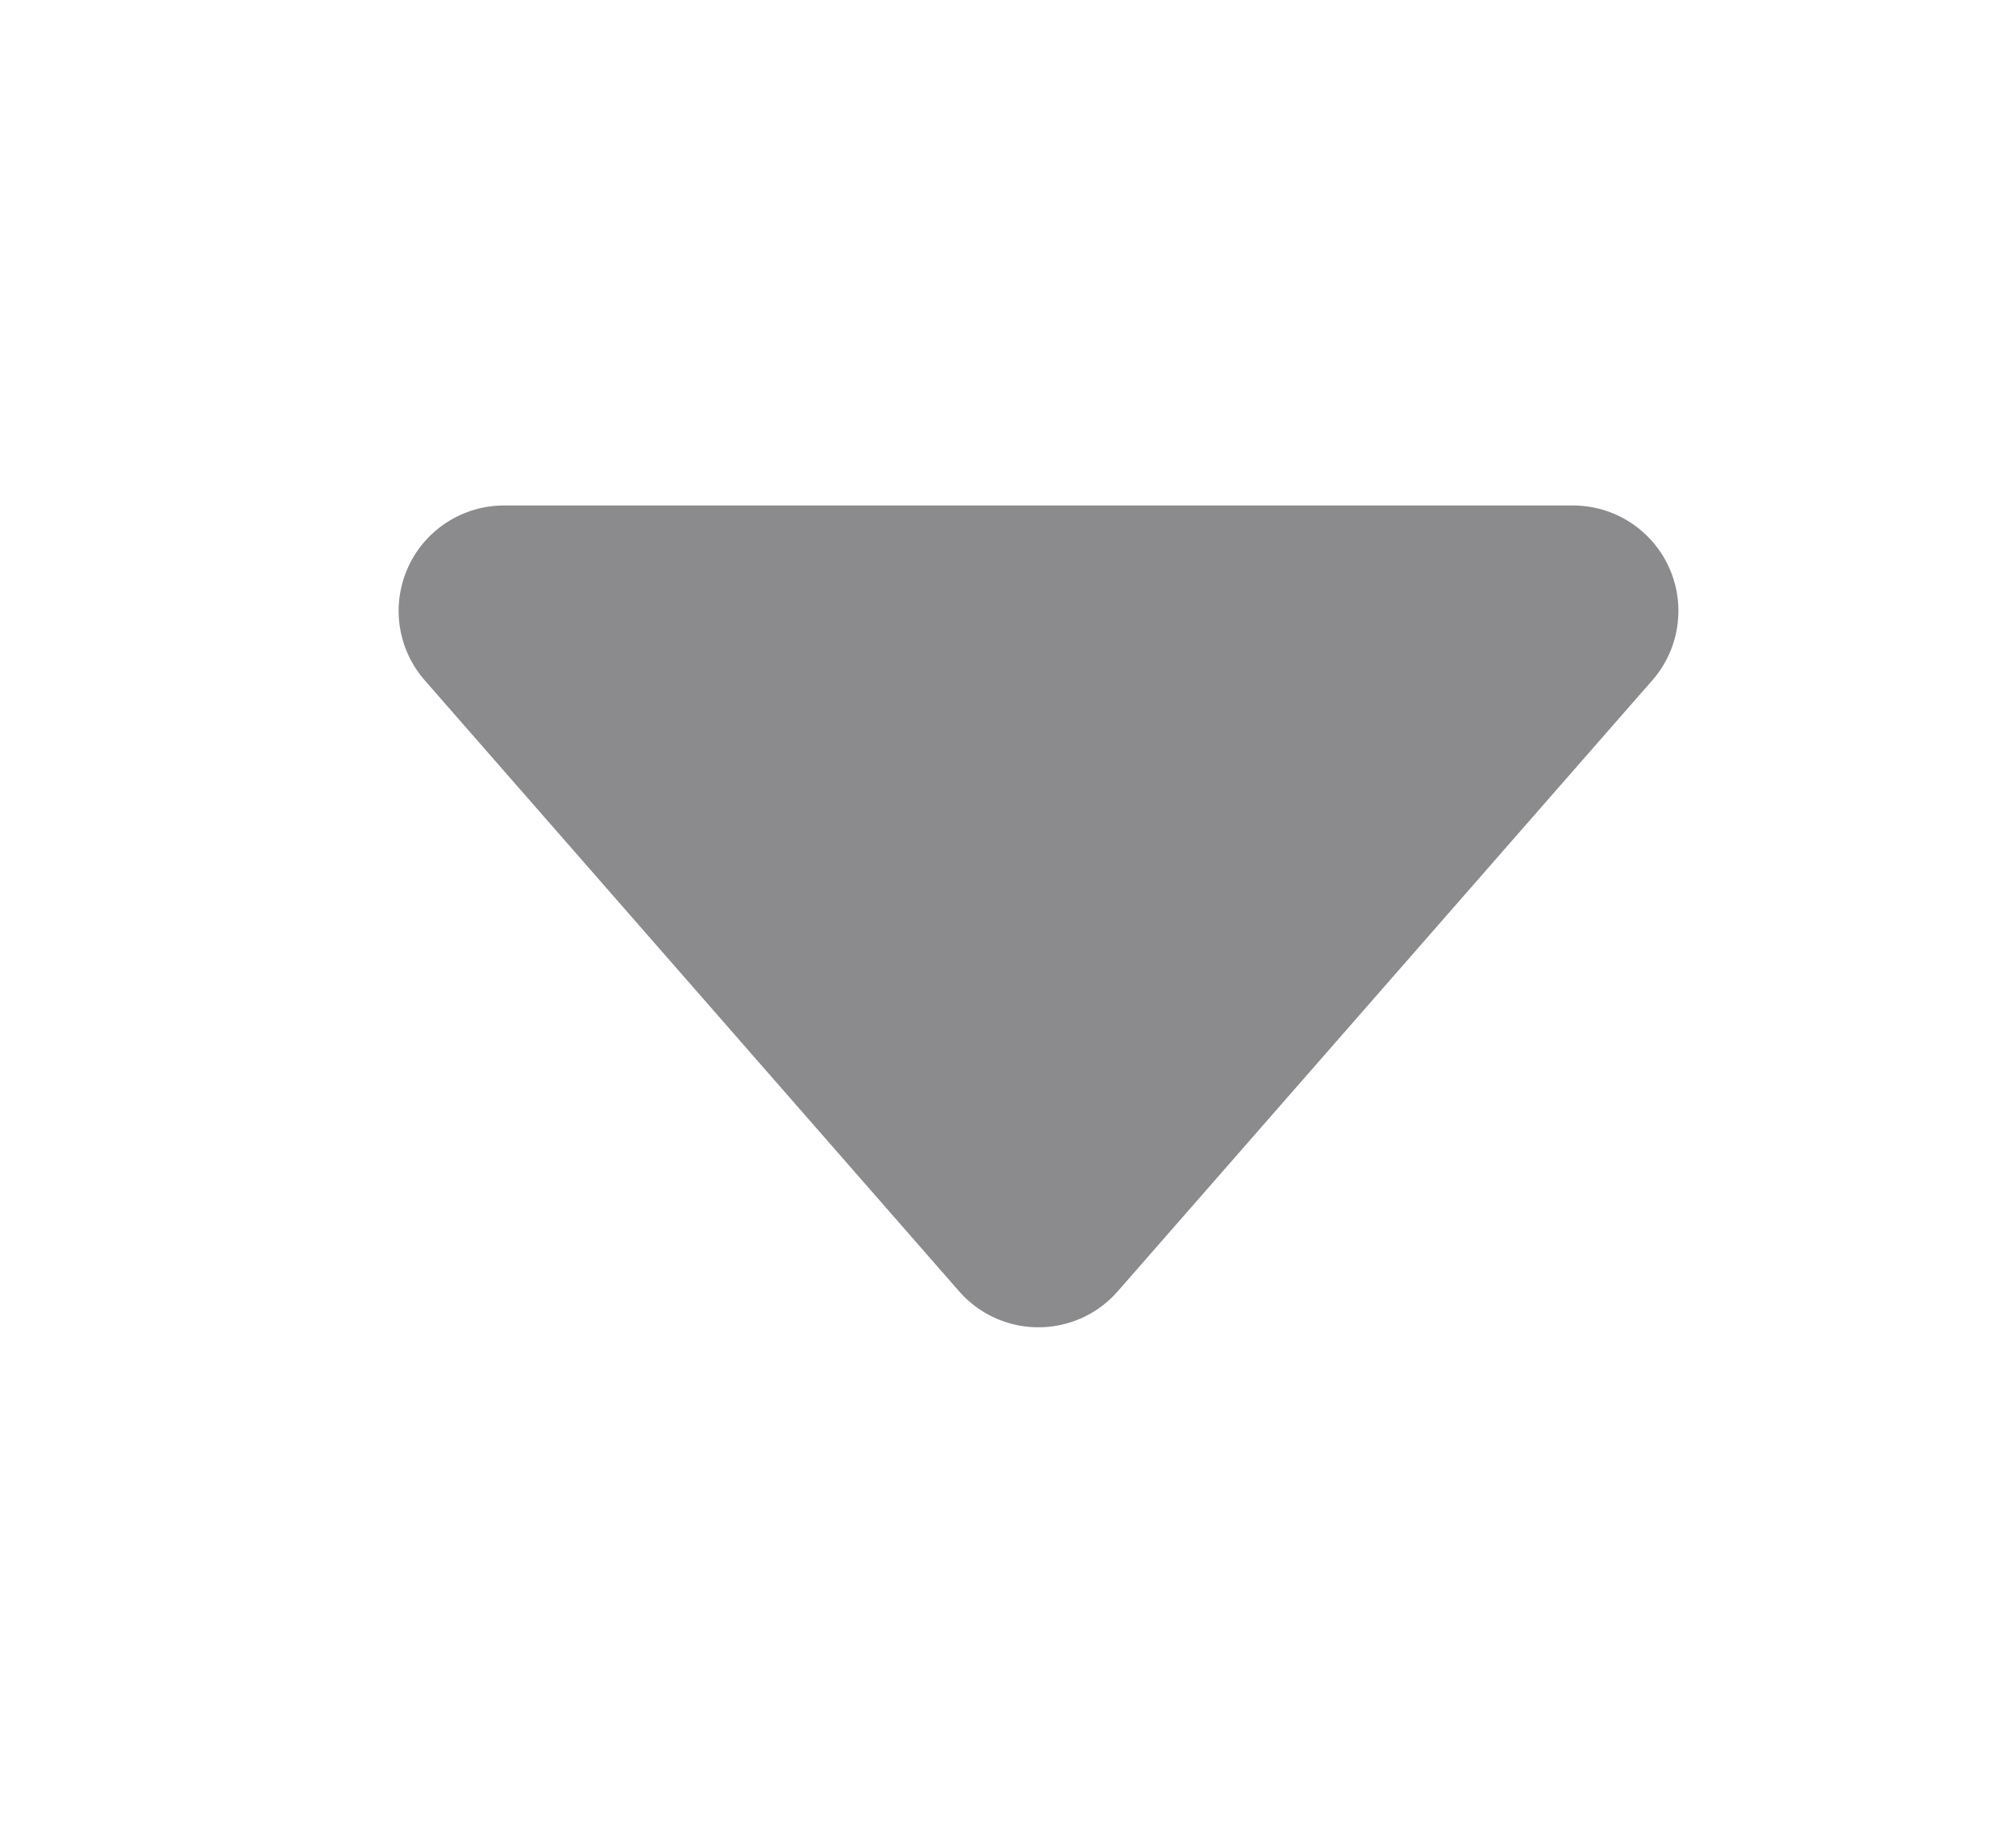
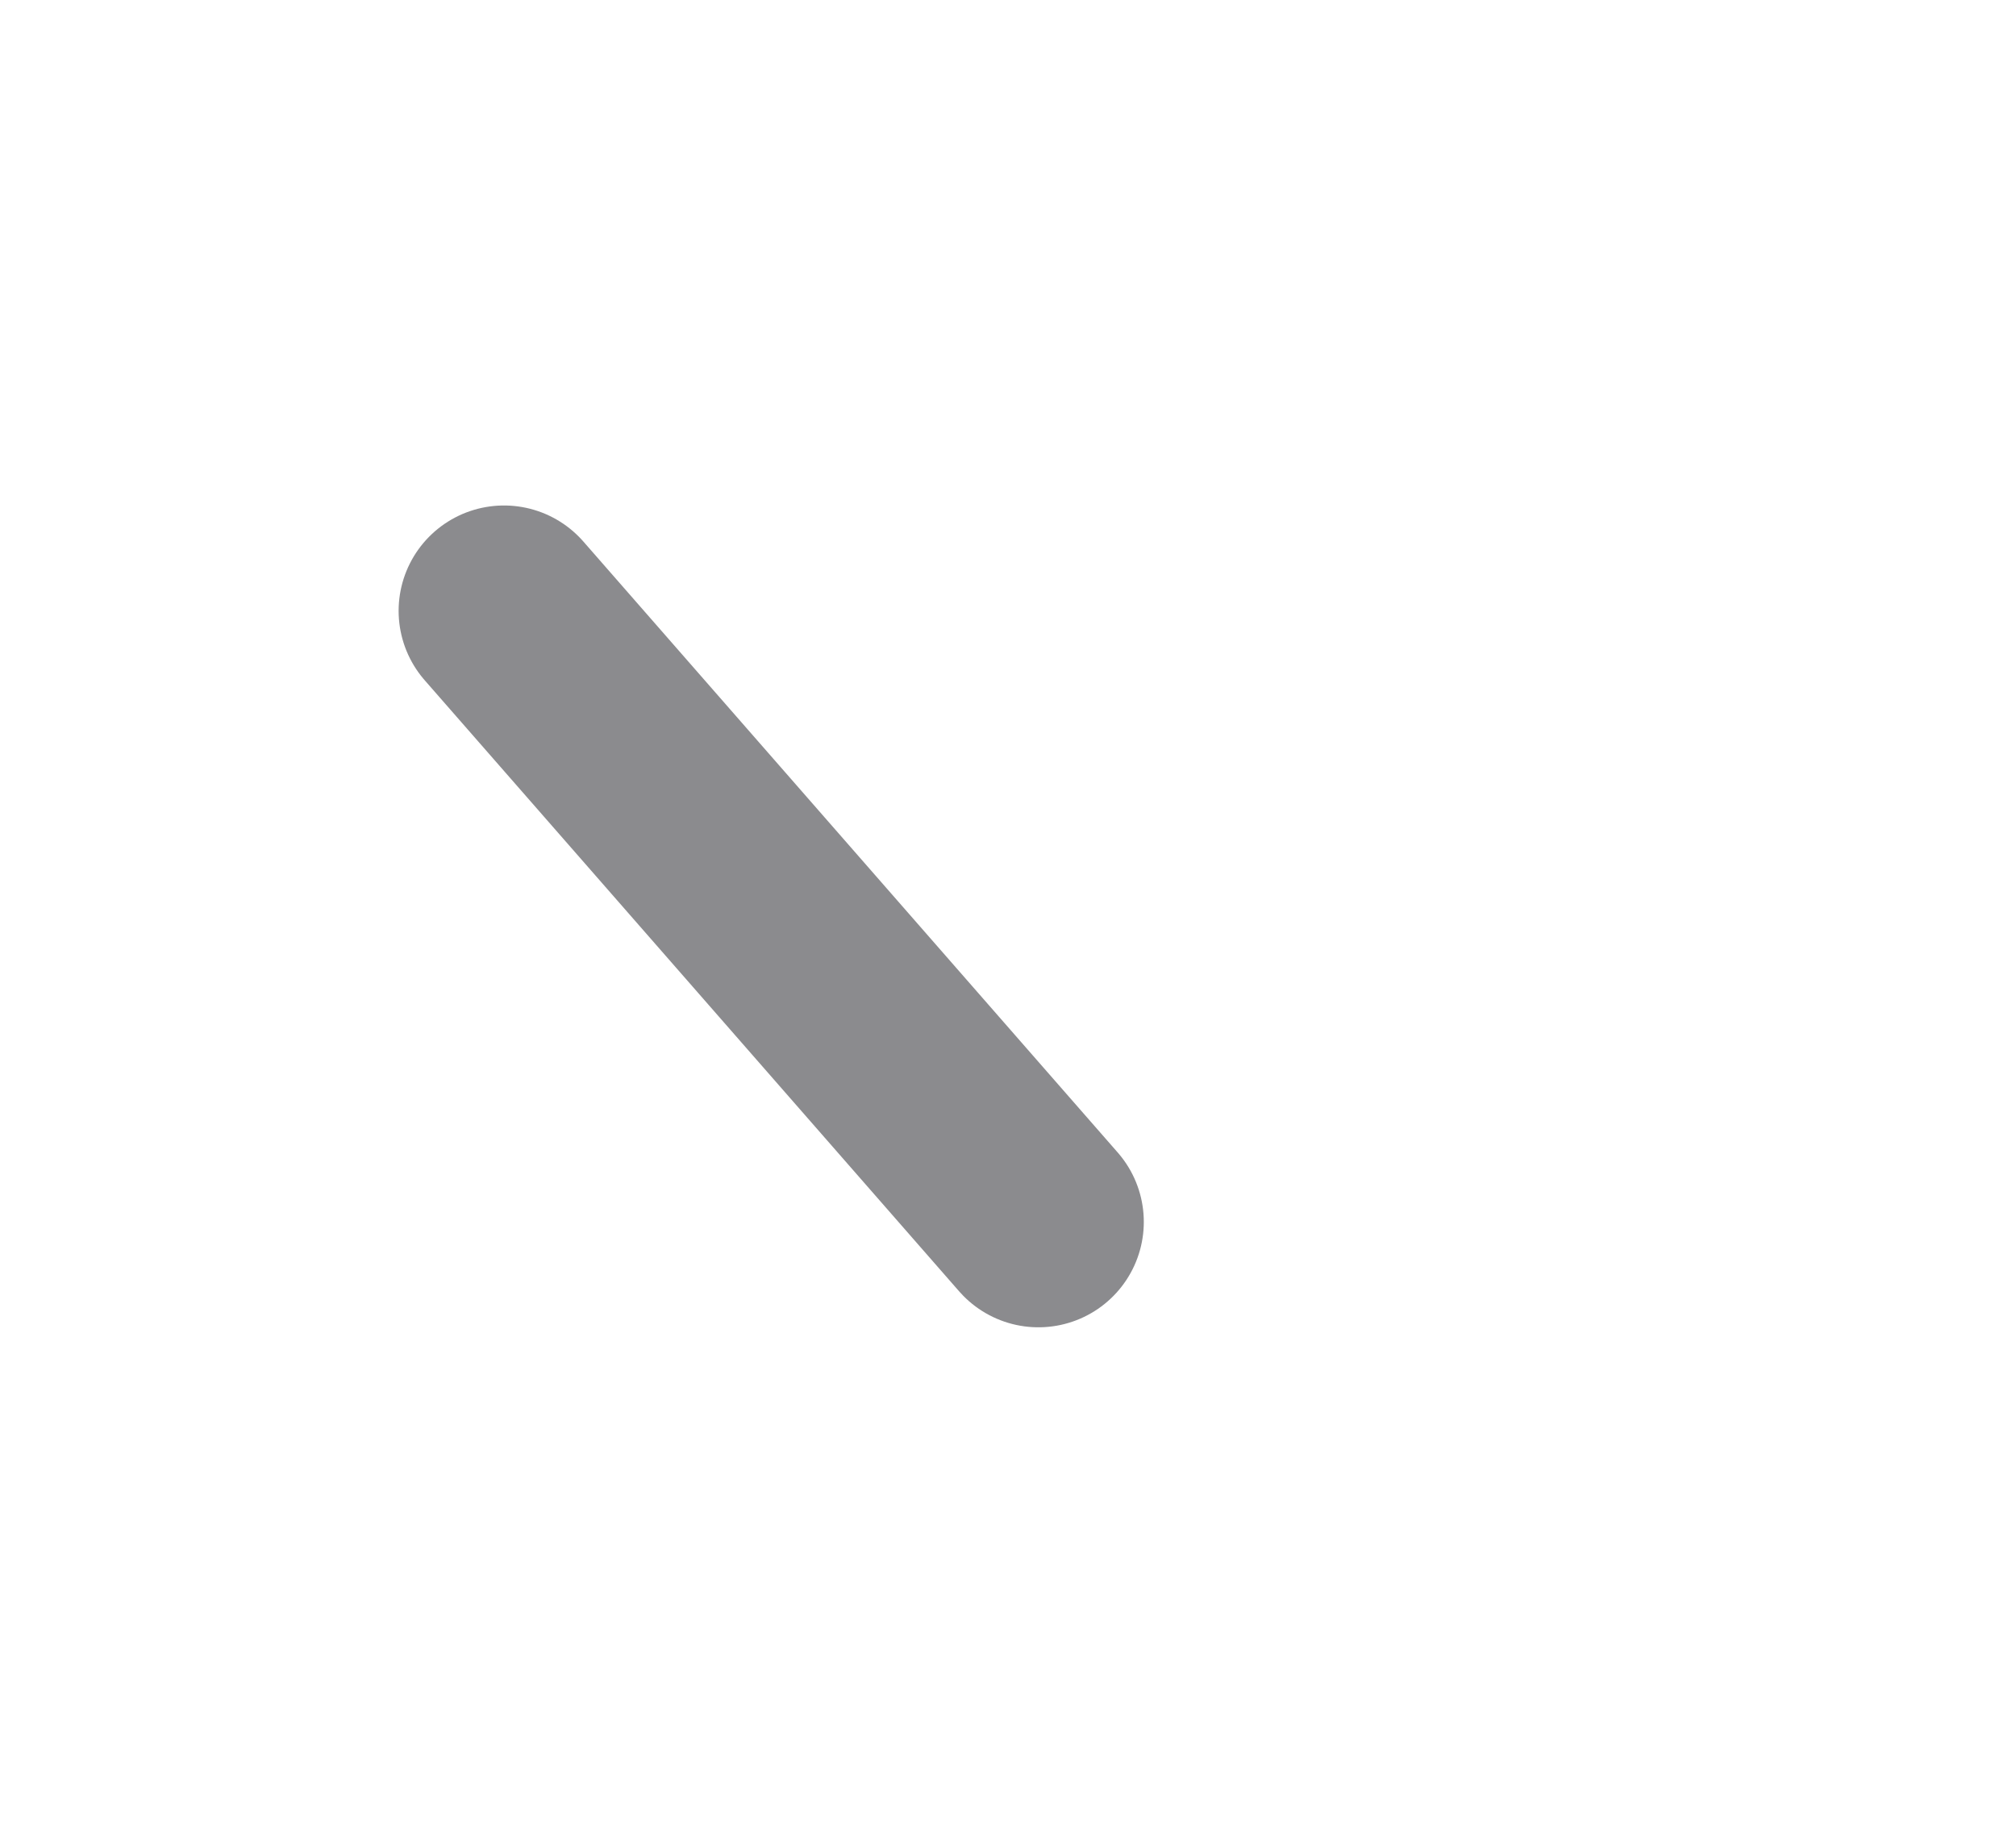
<svg xmlns="http://www.w3.org/2000/svg" width="11" height="10" viewBox="0 0 11 10" fill="none">
  <g id="é¦é¡µ">
    <g id="é¦é¡µicon">
      <g id="ç¼ç»-8">
-         <path id="è·¯å¾-2" fill-rule="evenodd" clip-rule="evenodd" d="M2.75 3.333H8.583L5.666 6.667L2.75 3.333Z" fill="#8B8B8E" stroke="#8B8B8E" stroke-width="1.15" stroke-linejoin="round" />
+         <path id="è·¯å¾-2" fill-rule="evenodd" clip-rule="evenodd" d="M2.75 3.333L5.666 6.667L2.75 3.333Z" fill="#8B8B8E" stroke="#8B8B8E" stroke-width="1.15" stroke-linejoin="round" />
      </g>
    </g>
  </g>
</svg>